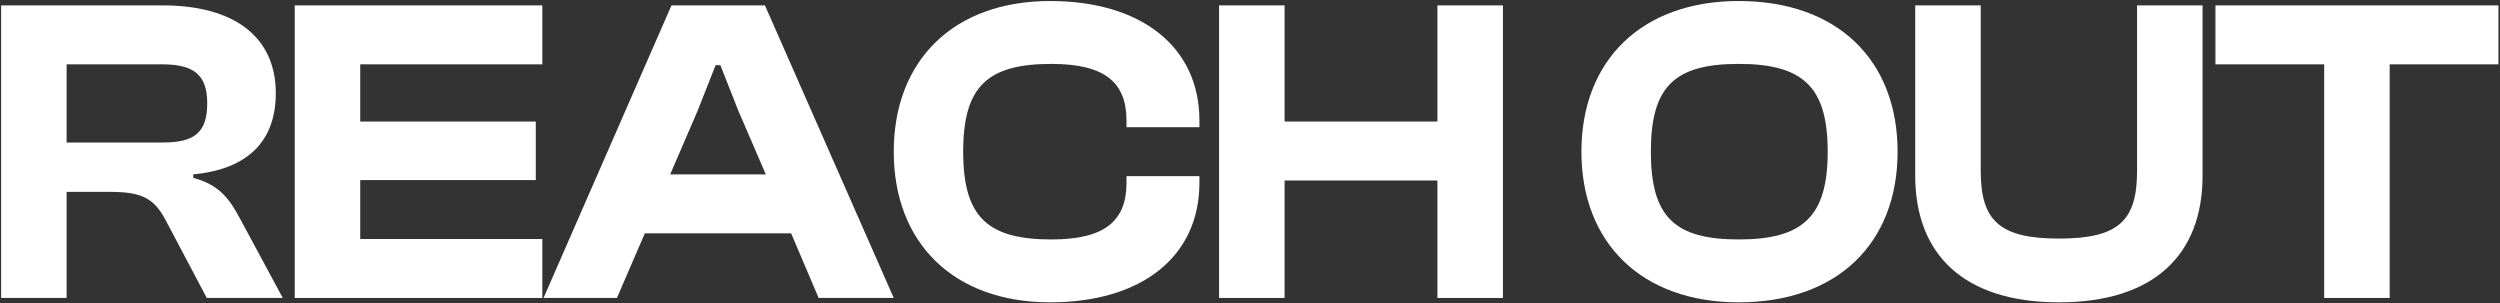
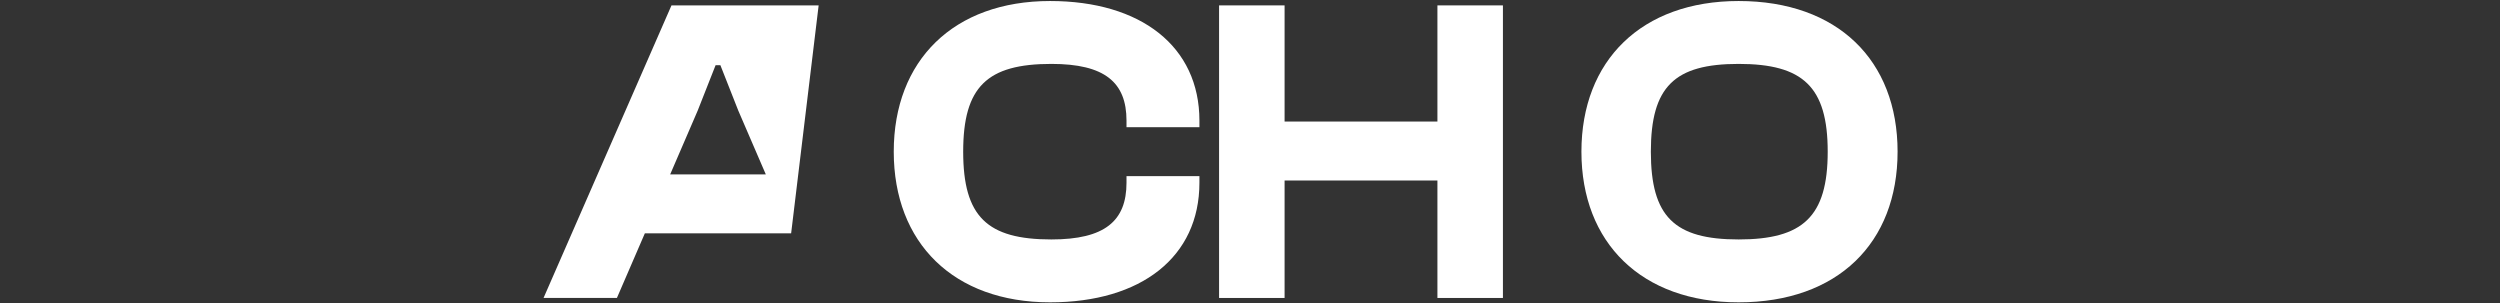
<svg xmlns="http://www.w3.org/2000/svg" width="1376" height="167" viewBox="0 0 1376 167" fill="none">
  <rect x="0" y="0" width="1376" height="167" fill="#333333" stroke="none" />
-   <path d="M36.666 164H0.614V2.966H89.543C129.201 2.966 151.794 20.512 151.794 51.276C151.794 77.474 136.652 93.097 106.368 95.981V97.904C120.788 101.749 126.317 109.441 132.325 120.737L155.639 164H113.818L91.706 122.179C85.217 109.681 79.208 105.595 60.461 105.595H36.666V164ZM36.666 35.413V78.436H89.303C106.368 78.436 114.059 73.629 114.059 56.804C114.059 40.941 106.368 35.413 89.303 35.413H36.666Z" fill="white" />
-   <path d="M298.498 164H162.221V2.966H298.498V35.413H198.273V66.899H294.893V99.106H198.273V131.553H298.498V164Z" fill="white" />
-   <path d="M339.542 164H299.163L369.585 2.966H421.02L491.923 164H450.583L435.441 128.428H354.924L339.542 164ZM384.006 60.89L368.864 95.981H421.501L406.359 60.89L396.504 35.894H393.861L384.006 60.89Z" fill="white" />
+   <path d="M339.542 164H299.163L369.585 2.966H421.02H450.583L435.441 128.428H354.924L339.542 164ZM384.006 60.89L368.864 95.981H421.501L406.359 60.89L396.504 35.894H393.861L384.006 60.89Z" fill="white" />
  <path d="M577.966 166.403C524.849 166.403 491.921 133.716 491.921 83.483C491.921 33.25 524.849 0.562 577.966 0.562C627.958 0.562 660.165 25.559 660.165 66.418V70.023H620.027V66.418C620.027 45.267 608.01 35.173 578.687 35.173C543.356 35.173 530.137 47.671 530.137 83.483C530.137 119.295 543.356 131.793 578.687 131.793C608.01 131.793 620.027 121.698 620.027 100.548V96.942H660.165V100.548C660.165 141.407 628.199 166.403 577.966 166.403Z" fill="white" />
  <path d="M707.033 164H670.981V2.966H707.033V66.899H791.156V2.966H827.208V164H791.156V99.346H707.033V164Z" fill="white" />
  <path d="M956.94 166.403C903.582 166.403 870.414 133.716 870.414 83.483C870.414 33.25 903.582 0.562 956.94 0.562C1011.5 0.562 1044.43 33.25 1044.43 83.483C1044.43 133.716 1011.5 166.403 956.94 166.403ZM956.94 131.793C992.271 131.793 1005.97 119.295 1005.97 83.483C1005.97 47.671 992.271 35.173 956.94 35.173C921.609 35.173 908.63 47.671 908.63 83.483C908.63 119.295 921.609 131.793 956.94 131.793Z" fill="white" />
-   <path d="M1133.22 166.403C1080.82 166.403 1054.14 139.965 1054.14 96.702V2.966H1090.19V94.058C1090.19 121.458 1100.53 131.312 1133.22 131.312C1166.14 131.312 1176.24 121.458 1176.24 94.058V2.966H1212.29V96.702C1212.29 139.965 1185.85 166.403 1133.22 166.403Z" fill="white" />
-   <path d="M1315.28 164H1279.23V35.413H1219.38V2.966H1375.13V35.413H1315.28V164Z" fill="white" />
</svg>